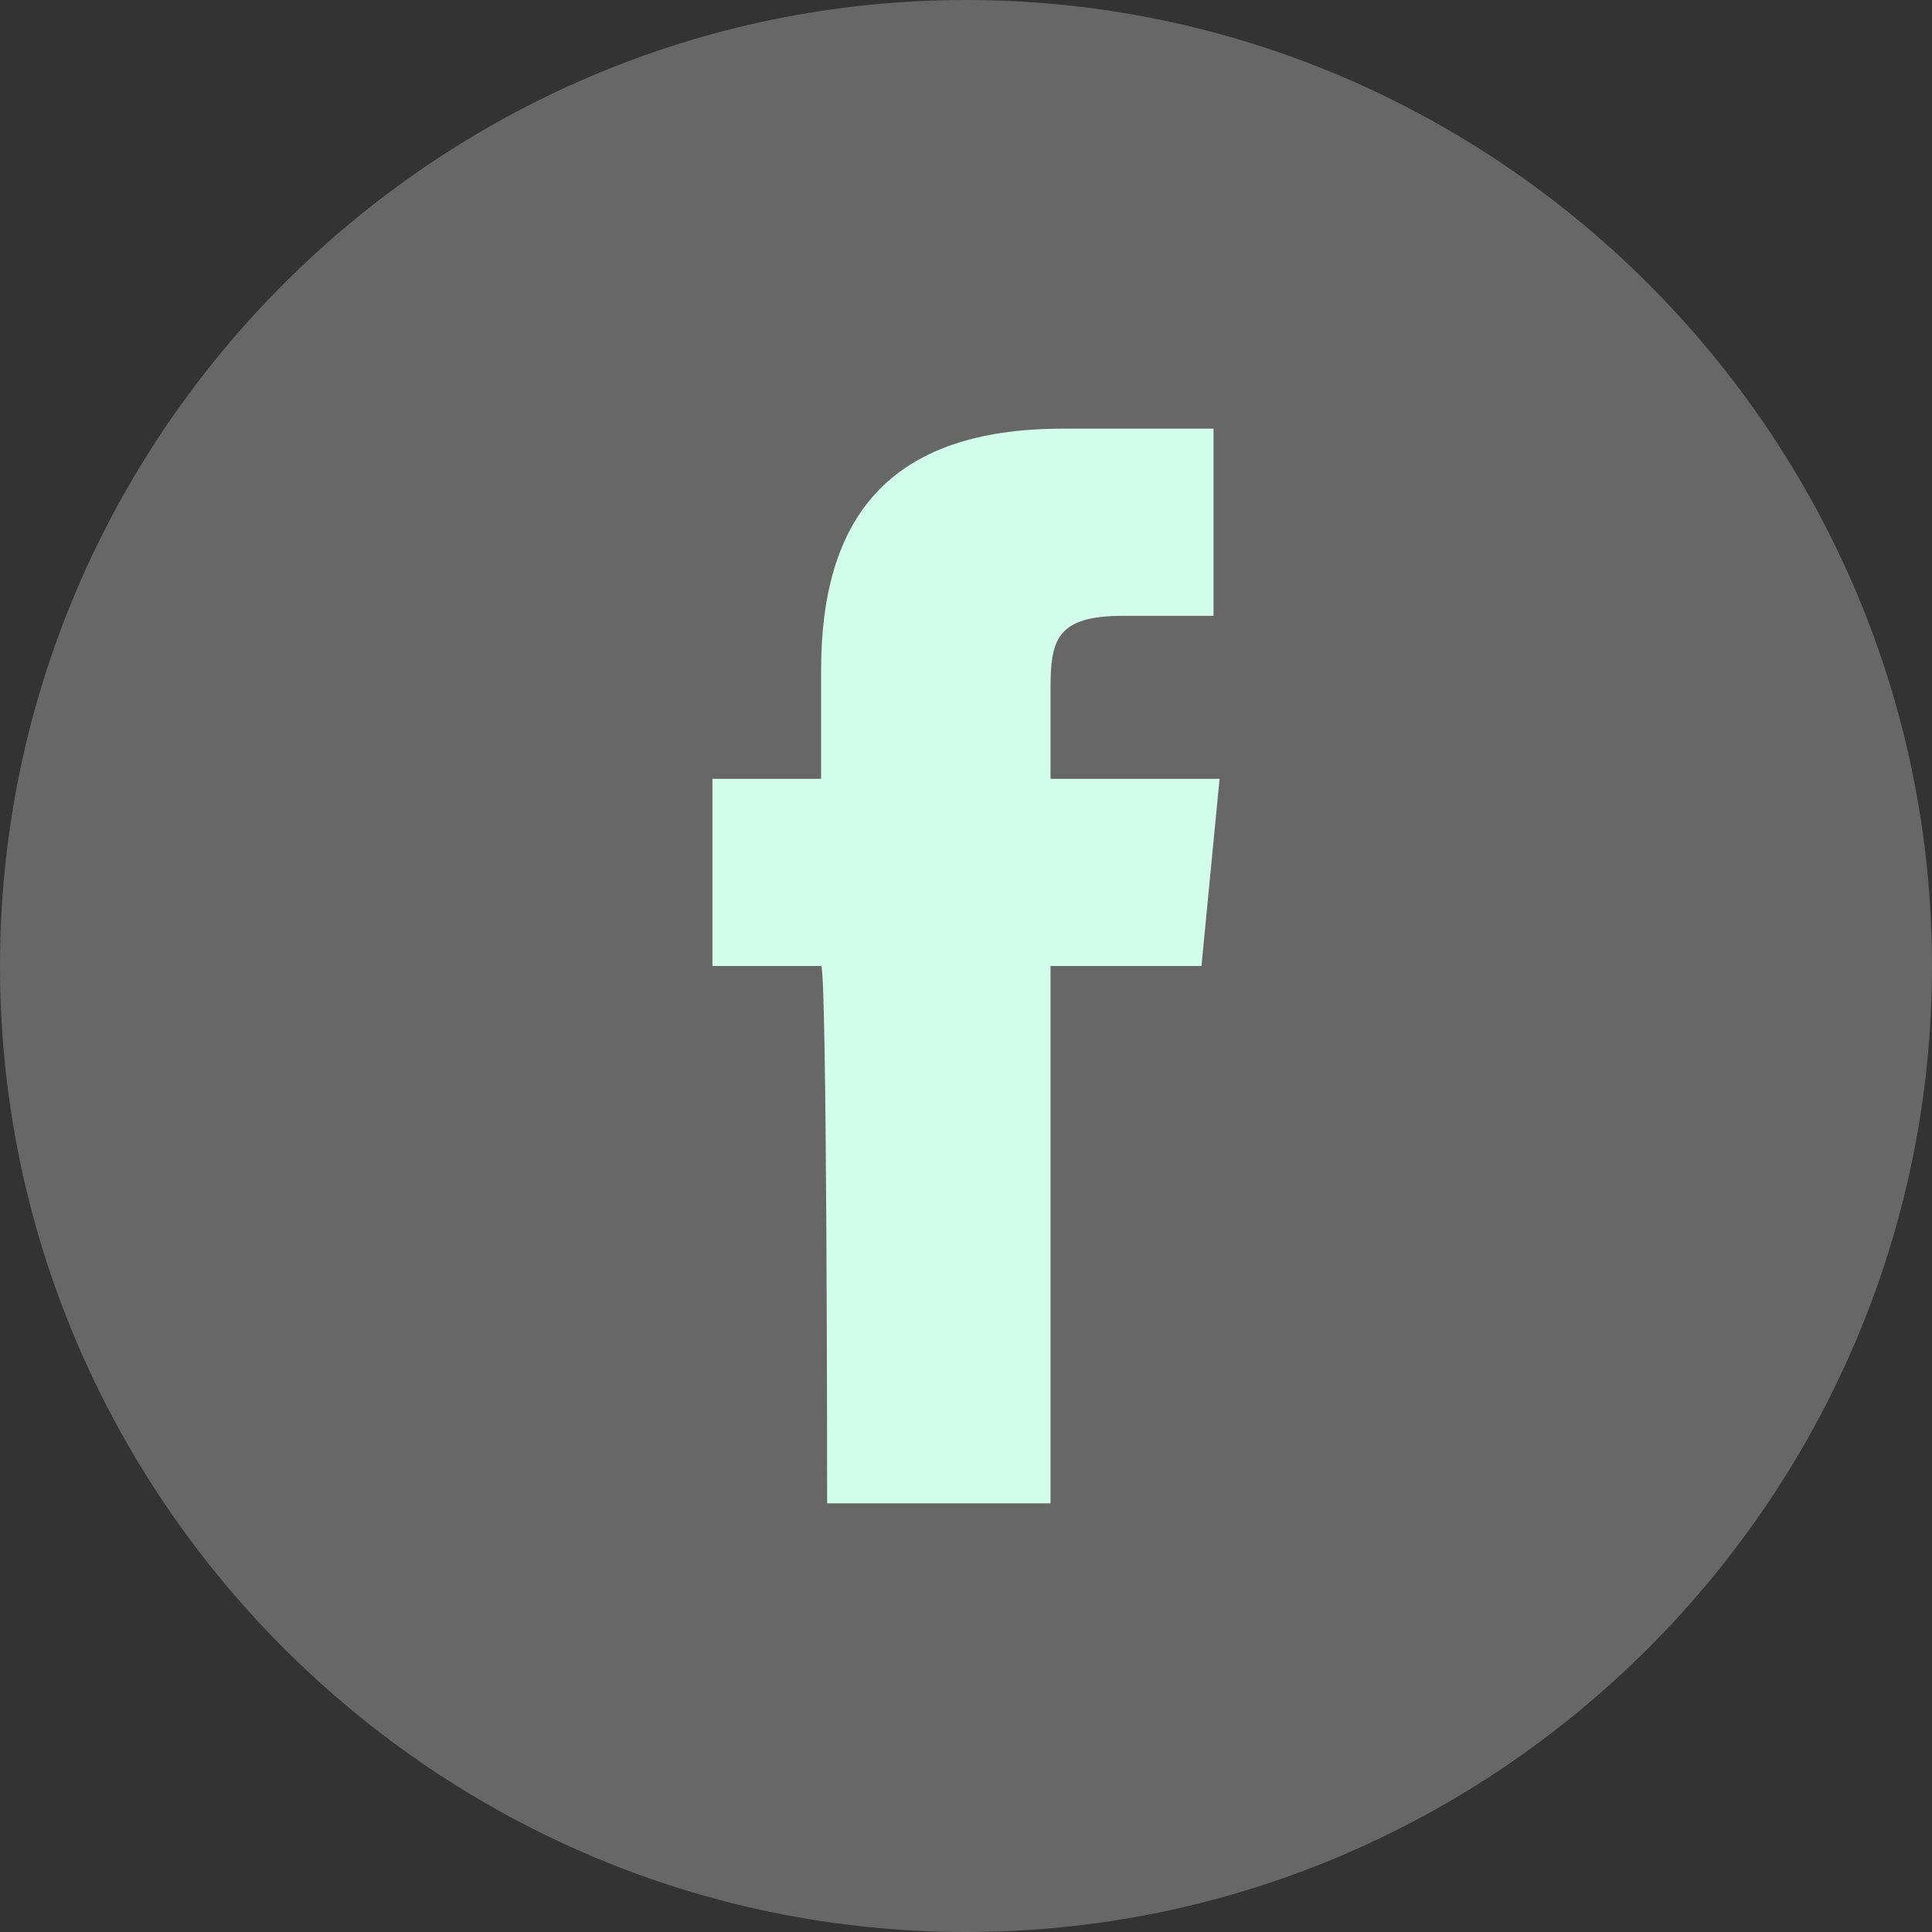
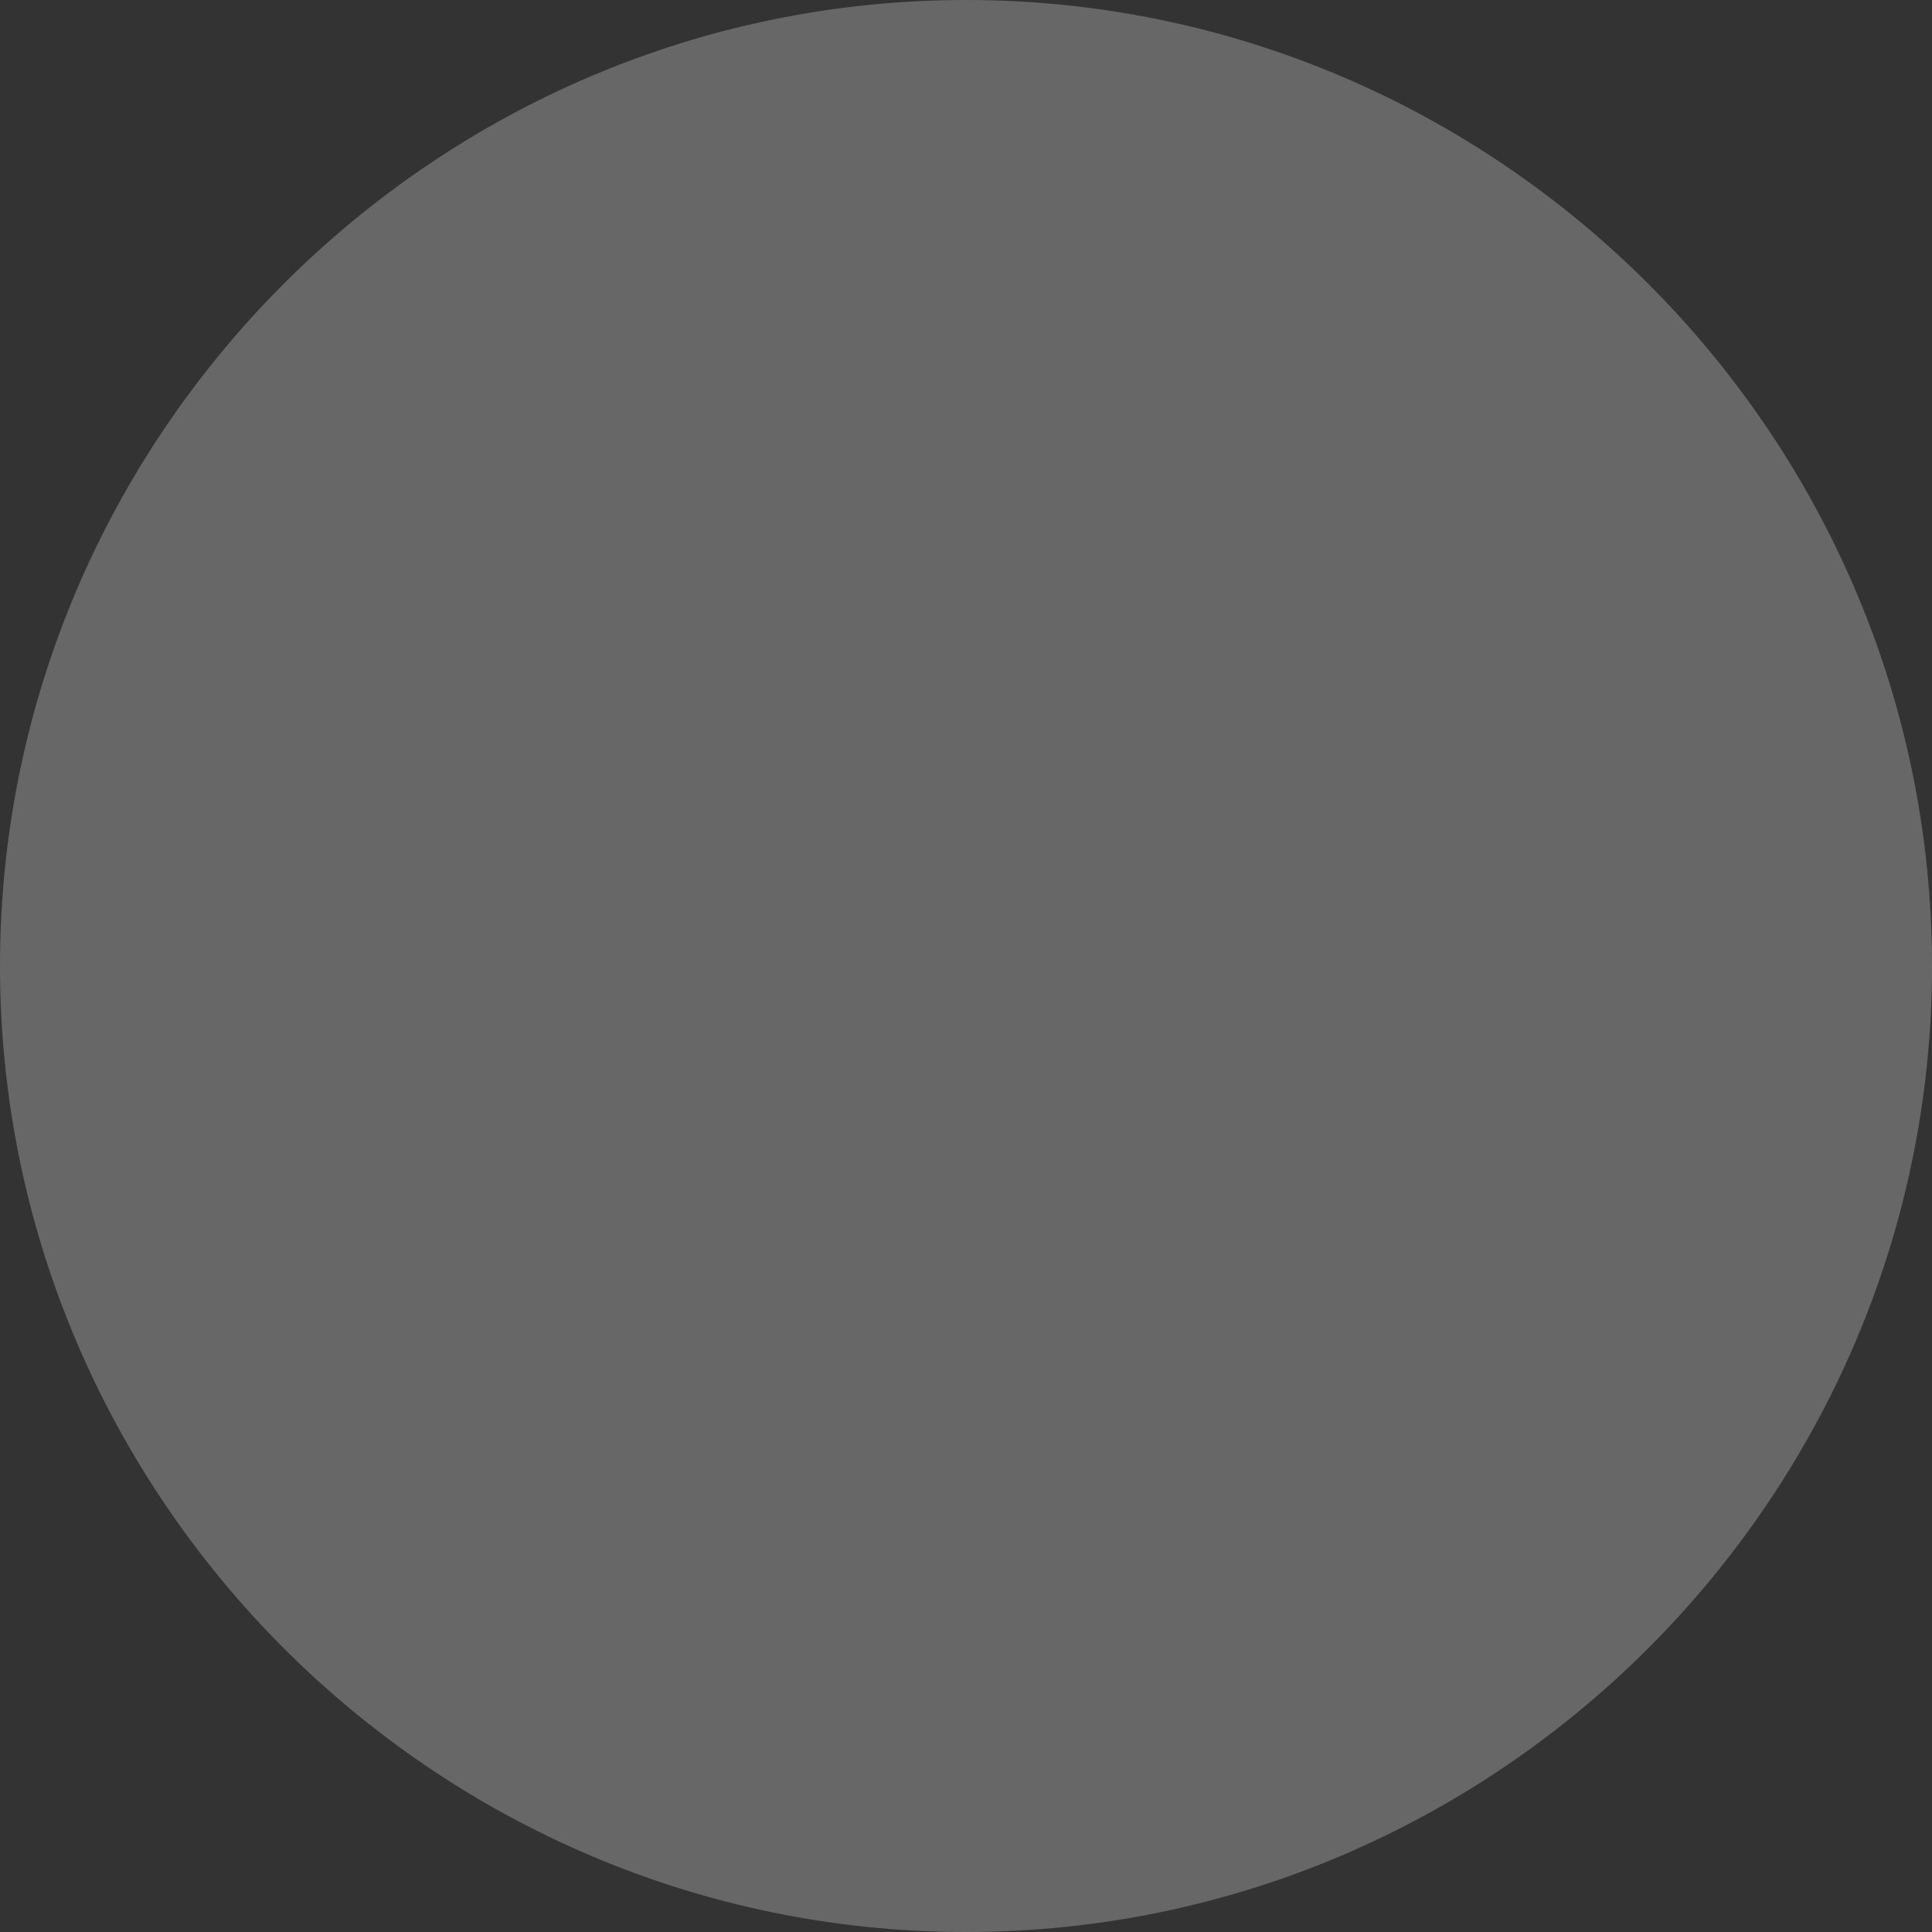
<svg xmlns="http://www.w3.org/2000/svg" version="1.1" id="Calque_1" x="0px" y="0px" viewBox="0 0 32 32" style="enable-background:new 0 0 32 32;" xml:space="preserve">
  <rect x="0" y="0" width="32" height="32" fill="#333333" stroke="none" />
  <style type="text/css">
	.st0{fill:#676767;}
	.st1{fill:#D2FCEC;}
</style>
  <g id="Flat_copy">
    <g>
      <path class="st0" d="M16,0C7.2,0,0,7.2,0,16c0,8.8,7.2,16,16,16s16-7.2,16-16C32,7.2,24.8,0,16,0z" />
    </g>
-     <path class="st1" d="M13.7,24.9h3.7V16h2.5l0.3-3.1h-2.8l0-1.5c0-0.8,0.1-1.2,1.2-1.2h1.5V7.1h-2.5c-2.9,0-4,1.5-4,4v1.8h-1.8V16   h1.8C13.7,16,13.7,24.9,13.7,24.9z" />
  </g>
</svg>